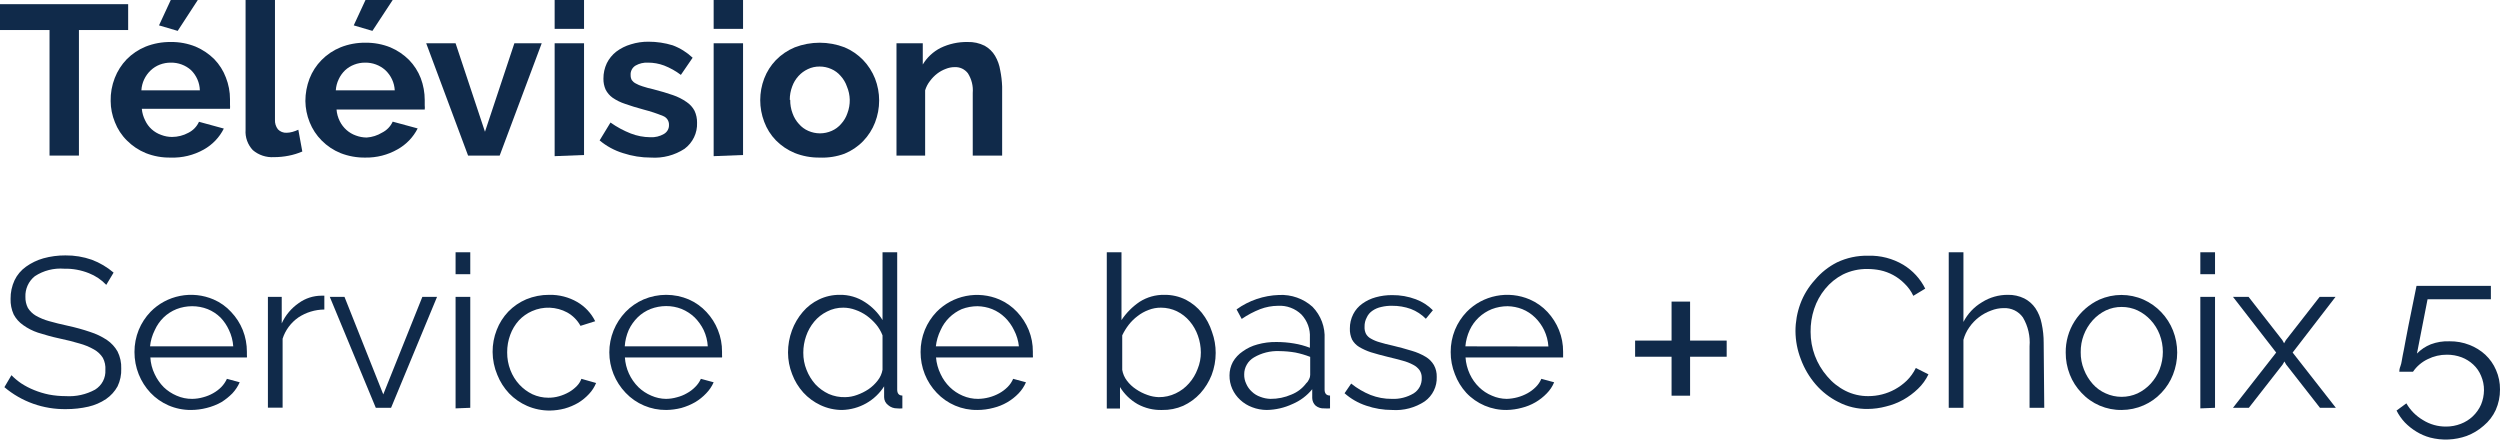
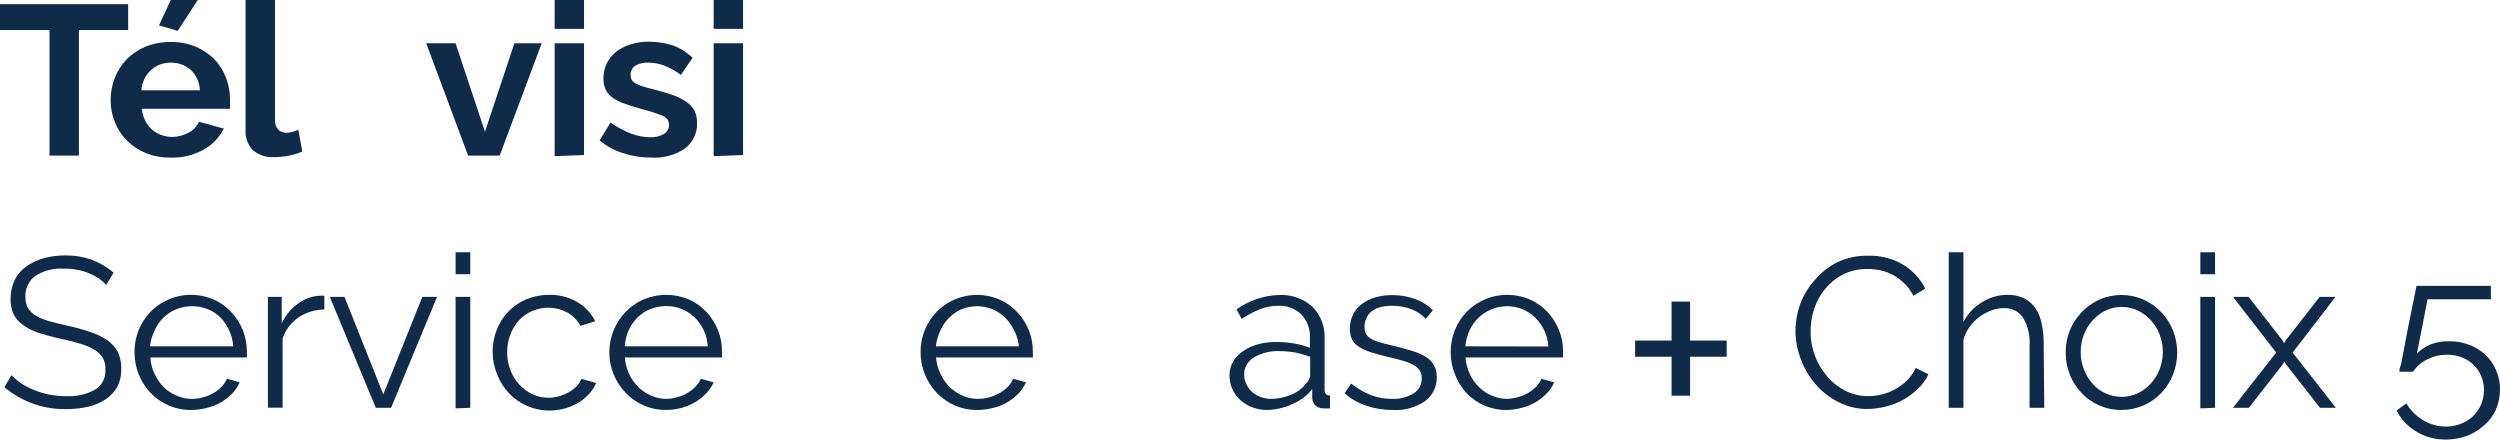
<svg xmlns="http://www.w3.org/2000/svg" width="91" height="16" viewBox="0 0 91 16" fill="none">
  <path d="M4.665 1.093H2.873V5.663H1.803V1.093H0V0.152H4.665V1.093Z" fill="#102A4A" />
  <path d="M6.205 5.736C5.898 5.741 5.592 5.686 5.307 5.573C5.049 5.468 4.817 5.312 4.622 5.116C4.429 4.927 4.28 4.699 4.183 4.449C4.082 4.204 4.029 3.942 4.028 3.677C4.022 3.39 4.073 3.104 4.178 2.837C4.276 2.585 4.423 2.355 4.611 2.159C4.807 1.96 5.041 1.803 5.301 1.697C5.592 1.582 5.903 1.525 6.216 1.529C6.526 1.524 6.833 1.582 7.12 1.697C7.374 1.805 7.605 1.96 7.8 2.154C7.985 2.346 8.129 2.573 8.222 2.821C8.322 3.074 8.373 3.343 8.372 3.614C8.372 3.682 8.372 3.745 8.372 3.808C8.376 3.859 8.376 3.91 8.372 3.961H5.162C5.175 4.109 5.217 4.253 5.285 4.386C5.342 4.508 5.422 4.617 5.522 4.707C5.623 4.797 5.74 4.867 5.868 4.911C5.994 4.96 6.129 4.985 6.264 4.985C6.472 4.984 6.676 4.932 6.858 4.833C7.03 4.747 7.166 4.606 7.243 4.433L8.147 4.68C7.988 5 7.734 5.265 7.42 5.442C7.051 5.65 6.63 5.752 6.205 5.736ZM7.275 3.288C7.267 3.012 7.153 2.749 6.954 2.553C6.753 2.373 6.489 2.275 6.216 2.28C6.079 2.279 5.943 2.304 5.815 2.353C5.694 2.4 5.583 2.47 5.489 2.558C5.285 2.75 5.162 3.011 5.146 3.288H7.275ZM6.468 1.124L5.788 0.924L6.216 0H7.2L6.468 1.124Z" fill="#102A4A" />
  <path d="M8.939 0H10.009V4.36C10.002 4.484 10.04 4.607 10.116 4.707C10.156 4.749 10.205 4.782 10.259 4.804C10.314 4.826 10.373 4.836 10.431 4.833C10.504 4.831 10.576 4.821 10.646 4.801C10.719 4.78 10.79 4.754 10.859 4.722L11.004 5.515C10.844 5.584 10.677 5.635 10.506 5.668C10.33 5.703 10.151 5.72 9.971 5.72C9.69 5.737 9.413 5.645 9.201 5.463C9.109 5.364 9.038 5.248 8.993 5.122C8.948 4.995 8.929 4.861 8.939 4.728V0Z" fill="#102A4A" />
-   <path d="M13.299 5.736C12.989 5.741 12.682 5.685 12.395 5.573C12.137 5.468 11.905 5.312 11.71 5.116C11.519 4.925 11.37 4.698 11.271 4.449C11.172 4.203 11.119 3.942 11.116 3.677C11.116 3.399 11.167 3.123 11.266 2.863C11.364 2.61 11.513 2.379 11.705 2.185C11.9 1.986 12.135 1.829 12.395 1.723C12.683 1.608 12.993 1.551 13.304 1.555C13.614 1.551 13.921 1.608 14.208 1.723C14.463 1.831 14.693 1.986 14.888 2.18C15.075 2.372 15.22 2.599 15.316 2.847C15.411 3.101 15.46 3.369 15.46 3.64C15.46 3.708 15.46 3.772 15.46 3.835C15.466 3.885 15.466 3.936 15.46 3.987H12.25C12.261 4.135 12.301 4.279 12.368 4.412C12.428 4.534 12.512 4.642 12.614 4.733C12.712 4.82 12.827 4.888 12.951 4.932C13.077 4.98 13.211 5.005 13.347 5.006C13.546 4.993 13.739 4.931 13.909 4.827C14.08 4.742 14.216 4.601 14.294 4.428L15.203 4.675C15.042 4.995 14.787 5.26 14.47 5.437C14.115 5.64 13.71 5.743 13.299 5.736ZM14.369 3.288C14.355 3.009 14.232 2.746 14.026 2.553C13.825 2.373 13.561 2.275 13.288 2.28C13.153 2.279 13.018 2.304 12.892 2.353C12.769 2.4 12.657 2.469 12.561 2.558C12.465 2.651 12.387 2.759 12.331 2.879C12.269 3.007 12.232 3.146 12.223 3.288H14.369ZM13.556 1.124L12.876 0.924L13.304 0H14.294L13.556 1.124Z" fill="#102A4A" />
  <path d="M17.038 5.663L15.514 1.576H16.583L17.653 4.796L18.723 1.576H19.718L18.188 5.663H17.038Z" fill="#102A4A" />
  <path d="M20.189 1.051V0H21.259V1.051H20.189ZM20.189 5.684V1.576H21.259V5.642L20.189 5.684Z" fill="#102A4A" />
  <path d="M23.698 5.736C23.351 5.737 23.006 5.682 22.676 5.573C22.364 5.477 22.075 5.32 21.826 5.111L22.222 4.46C22.45 4.622 22.698 4.756 22.96 4.859C23.186 4.947 23.428 4.993 23.671 4.995C23.846 5.005 24.019 4.963 24.169 4.875C24.227 4.841 24.275 4.792 24.307 4.734C24.339 4.676 24.354 4.61 24.351 4.544C24.353 4.475 24.334 4.407 24.296 4.35C24.258 4.293 24.202 4.248 24.137 4.223C23.911 4.13 23.678 4.053 23.441 3.992C23.174 3.919 22.944 3.85 22.757 3.782C22.593 3.729 22.438 3.653 22.297 3.556C22.19 3.479 22.104 3.378 22.045 3.262C21.989 3.136 21.962 3 21.965 2.863C21.963 2.669 22.005 2.477 22.088 2.301C22.169 2.138 22.286 1.994 22.43 1.881C22.59 1.76 22.772 1.669 22.965 1.613C23.173 1.548 23.39 1.516 23.607 1.518C23.905 1.518 24.201 1.562 24.485 1.649C24.756 1.75 25.003 1.904 25.212 2.101L24.784 2.726C24.598 2.585 24.393 2.471 24.174 2.385C23.986 2.315 23.787 2.279 23.586 2.28C23.429 2.272 23.273 2.308 23.137 2.385C23.076 2.421 23.027 2.474 22.995 2.536C22.963 2.598 22.949 2.667 22.955 2.737C22.953 2.799 22.968 2.86 22.997 2.915C23.034 2.966 23.081 3.007 23.137 3.036C23.214 3.08 23.297 3.115 23.383 3.141C23.509 3.183 23.637 3.218 23.768 3.246C24.051 3.32 24.303 3.393 24.495 3.462C24.672 3.522 24.84 3.607 24.993 3.714C25.115 3.795 25.214 3.905 25.282 4.034C25.345 4.171 25.376 4.32 25.373 4.47C25.38 4.652 25.343 4.833 25.263 4.998C25.184 5.162 25.066 5.306 24.918 5.416C24.558 5.652 24.13 5.764 23.698 5.736Z" fill="#102A4A" />
  <path d="M25.977 1.051V0H27.047V1.051H25.977ZM25.977 5.684V1.576H27.047V5.642L25.977 5.684Z" fill="#102A4A" />
-   <path d="M29.834 5.736C29.523 5.74 29.213 5.683 28.925 5.568C28.667 5.461 28.434 5.303 28.24 5.106C28.053 4.912 27.91 4.684 27.817 4.433C27.624 3.925 27.624 3.366 27.817 2.858C27.913 2.607 28.058 2.379 28.245 2.185C28.439 1.987 28.672 1.83 28.93 1.723C29.513 1.499 30.16 1.499 30.743 1.723C30.998 1.83 31.227 1.988 31.418 2.185C31.604 2.38 31.751 2.608 31.851 2.858C32.051 3.374 32.051 3.944 31.851 4.46C31.755 4.709 31.609 4.938 31.423 5.132C31.232 5.331 31 5.488 30.743 5.594C30.453 5.701 30.144 5.749 29.834 5.736ZM28.764 3.635C28.761 3.803 28.79 3.971 28.85 4.129C28.9 4.27 28.978 4.401 29.08 4.512C29.173 4.621 29.29 4.707 29.422 4.764C29.556 4.823 29.701 4.854 29.847 4.854C29.994 4.854 30.139 4.823 30.273 4.764C30.405 4.707 30.522 4.621 30.615 4.512C30.718 4.4 30.797 4.267 30.845 4.123C30.905 3.966 30.934 3.798 30.931 3.63C30.927 3.466 30.893 3.303 30.829 3.152C30.78 3.008 30.702 2.876 30.599 2.763C30.506 2.654 30.389 2.568 30.257 2.511C30.124 2.452 29.98 2.421 29.834 2.422C29.686 2.42 29.539 2.452 29.406 2.516C29.276 2.577 29.159 2.662 29.064 2.768C28.962 2.88 28.884 3.01 28.834 3.152C28.776 3.306 28.747 3.47 28.748 3.635H28.764Z" fill="#102A4A" />
-   <path d="M36.478 5.663H35.408V3.383C35.429 3.132 35.367 2.882 35.232 2.668C35.176 2.595 35.104 2.536 35.02 2.496C34.936 2.457 34.843 2.439 34.75 2.443C34.64 2.443 34.531 2.465 34.429 2.506C34.316 2.548 34.209 2.606 34.114 2.679C34.014 2.756 33.926 2.846 33.852 2.947C33.772 3.049 33.712 3.165 33.675 3.288V5.663H32.632V1.576H33.589V2.348C33.743 2.091 33.967 1.881 34.237 1.744C34.541 1.597 34.877 1.523 35.216 1.529C35.433 1.521 35.648 1.568 35.842 1.665C35.999 1.753 36.13 1.879 36.221 2.033C36.316 2.195 36.379 2.373 36.408 2.558C36.448 2.754 36.471 2.952 36.478 3.152V5.663Z" fill="#102A4A" />
  <path d="M3.868 10.369C3.692 10.183 3.476 10.038 3.236 9.944C2.951 9.83 2.645 9.774 2.338 9.781C1.96 9.751 1.583 9.847 1.268 10.054C1.155 10.144 1.066 10.259 1.006 10.39C0.947 10.52 0.919 10.662 0.925 10.805C0.921 10.945 0.952 11.084 1.016 11.21C1.087 11.323 1.184 11.419 1.3 11.488C1.451 11.574 1.613 11.641 1.781 11.688C1.979 11.745 2.215 11.803 2.482 11.861C2.752 11.92 3.018 11.993 3.279 12.082C3.497 12.151 3.704 12.25 3.894 12.376C4.054 12.485 4.186 12.629 4.28 12.796C4.375 12.989 4.421 13.201 4.413 13.416C4.422 13.638 4.376 13.86 4.28 14.062C4.179 14.246 4.036 14.404 3.862 14.524C3.668 14.655 3.45 14.749 3.22 14.802C2.954 14.863 2.681 14.893 2.407 14.892C1.584 14.906 0.784 14.622 0.16 14.093L0.417 13.657C0.526 13.769 0.646 13.869 0.776 13.957C0.923 14.052 1.078 14.133 1.241 14.198C1.414 14.269 1.593 14.323 1.776 14.361C1.979 14.4 2.185 14.419 2.391 14.419C2.764 14.443 3.135 14.361 3.461 14.183C3.583 14.107 3.682 14.002 3.748 13.876C3.814 13.75 3.844 13.609 3.836 13.468C3.847 13.316 3.816 13.163 3.745 13.027C3.666 12.9 3.555 12.796 3.424 12.722C3.256 12.626 3.076 12.552 2.889 12.502C2.68 12.439 2.434 12.376 2.156 12.318C1.878 12.26 1.621 12.181 1.38 12.108C1.189 12.044 1.008 11.952 0.845 11.835C0.699 11.734 0.58 11.601 0.498 11.446C0.417 11.267 0.379 11.073 0.385 10.879C0.382 10.645 0.431 10.414 0.53 10.201C0.624 10.004 0.768 9.835 0.947 9.707C1.138 9.571 1.351 9.467 1.578 9.403C1.839 9.331 2.109 9.295 2.381 9.297C2.708 9.293 3.035 9.347 3.343 9.455C3.633 9.565 3.901 9.723 4.135 9.923L3.868 10.369Z" fill="#102A4A" />
  <path d="M6.954 14.923C6.671 14.925 6.39 14.868 6.13 14.755C5.884 14.647 5.662 14.492 5.478 14.298C5.294 14.102 5.149 13.874 5.05 13.626C4.946 13.367 4.894 13.09 4.895 12.812C4.894 12.536 4.947 12.264 5.05 12.008C5.15 11.765 5.295 11.542 5.478 11.351C5.767 11.054 6.142 10.852 6.553 10.771C6.963 10.69 7.389 10.735 7.773 10.9C8.018 11.005 8.236 11.161 8.415 11.357C8.596 11.548 8.739 11.77 8.837 12.013C8.937 12.266 8.988 12.535 8.987 12.806V12.927C8.992 12.955 8.992 12.983 8.987 13.011H5.473C5.484 13.22 5.537 13.426 5.628 13.615C5.71 13.792 5.822 13.954 5.959 14.093C6.095 14.224 6.255 14.329 6.43 14.403C6.608 14.482 6.802 14.521 6.997 14.519C7.131 14.517 7.264 14.498 7.393 14.461C7.52 14.428 7.643 14.379 7.757 14.314C7.867 14.253 7.968 14.177 8.056 14.088C8.141 14 8.21 13.899 8.26 13.789L8.725 13.915C8.66 14.063 8.569 14.2 8.458 14.319C8.337 14.441 8.203 14.549 8.056 14.64C7.888 14.733 7.709 14.804 7.521 14.85C7.336 14.898 7.146 14.922 6.954 14.923ZM8.49 12.607C8.476 12.401 8.424 12.2 8.334 12.013C8.258 11.845 8.153 11.69 8.024 11.556C7.891 11.426 7.733 11.322 7.559 11.252C7.378 11.181 7.186 11.146 6.992 11.146C6.798 11.147 6.605 11.182 6.425 11.252C6.249 11.322 6.089 11.426 5.954 11.556C5.818 11.689 5.71 11.846 5.633 12.018C5.54 12.203 5.482 12.402 5.462 12.607H8.49Z" fill="#102A4A" />
  <path d="M11.806 11.267C11.469 11.269 11.139 11.37 10.859 11.556C10.588 11.746 10.387 12.017 10.287 12.328V14.839H9.752V10.805H10.255V11.771C10.39 11.474 10.604 11.218 10.876 11.031C11.116 10.857 11.406 10.763 11.705 10.763H11.806V11.267Z" fill="#102A4A" />
  <path d="M13.679 14.844L12.004 10.805H12.539L13.951 14.356L15.374 10.805H15.909L14.235 14.844H13.679Z" fill="#102A4A" />
  <path d="M16.583 9.98V9.182H17.118V9.98H16.583ZM16.583 14.865V10.805H17.118V14.844L16.583 14.865Z" fill="#102A4A" />
  <path d="M17.931 12.812C17.929 12.537 17.98 12.264 18.081 12.008C18.176 11.761 18.32 11.534 18.504 11.341C18.689 11.151 18.911 10.999 19.157 10.894C19.421 10.786 19.704 10.73 19.991 10.732C20.35 10.724 20.704 10.815 21.013 10.994C21.295 11.159 21.522 11.402 21.665 11.693L21.13 11.861C21.019 11.656 20.85 11.486 20.644 11.372C20.449 11.267 20.232 11.209 20.01 11.2C19.788 11.192 19.567 11.235 19.365 11.325C19.185 11.404 19.023 11.518 18.889 11.661C18.75 11.815 18.643 11.993 18.573 12.187C18.497 12.392 18.459 12.609 18.461 12.827C18.459 13.048 18.499 13.267 18.579 13.473C18.653 13.667 18.763 13.845 18.905 13.999C19.039 14.145 19.201 14.264 19.381 14.351C19.562 14.434 19.759 14.477 19.959 14.477C20.091 14.478 20.223 14.46 20.349 14.424C20.477 14.388 20.599 14.337 20.713 14.272C20.818 14.212 20.913 14.137 20.997 14.051C21.07 13.976 21.127 13.887 21.163 13.789L21.698 13.941C21.638 14.088 21.551 14.224 21.441 14.34C21.327 14.464 21.195 14.572 21.05 14.661C20.894 14.752 20.727 14.822 20.553 14.871C20.378 14.917 20.198 14.941 20.018 14.944C19.732 14.946 19.45 14.889 19.189 14.776C18.941 14.668 18.717 14.513 18.531 14.319C18.347 14.123 18.202 13.895 18.103 13.647C17.991 13.382 17.933 13.098 17.931 12.812Z" fill="#102A4A" />
  <path d="M24.249 14.923C23.972 14.925 23.698 14.871 23.444 14.763C23.19 14.656 22.961 14.497 22.773 14.298C22.391 13.899 22.179 13.372 22.179 12.825C22.179 12.277 22.391 11.751 22.773 11.351C22.958 11.16 23.18 11.006 23.425 10.9C23.685 10.789 23.966 10.732 24.249 10.732C24.533 10.732 24.813 10.789 25.073 10.9C25.317 11.007 25.535 11.162 25.715 11.357C25.895 11.548 26.036 11.771 26.132 12.013C26.234 12.266 26.285 12.535 26.282 12.806V12.927C26.286 12.955 26.286 12.983 26.282 13.011H22.746C22.771 13.418 22.946 13.803 23.238 14.093C23.374 14.224 23.534 14.329 23.709 14.403C23.877 14.477 24.059 14.517 24.244 14.519C24.378 14.518 24.511 14.498 24.64 14.461C24.767 14.429 24.89 14.38 25.003 14.314C25.114 14.254 25.215 14.178 25.303 14.088C25.392 14.002 25.462 13.901 25.512 13.789L25.977 13.915C25.912 14.065 25.819 14.201 25.704 14.319C25.586 14.444 25.451 14.552 25.303 14.64C25.145 14.73 24.976 14.801 24.8 14.85C24.62 14.896 24.435 14.921 24.249 14.923ZM25.763 12.607C25.751 12.401 25.701 12.2 25.613 12.013C25.529 11.842 25.417 11.686 25.282 11.551C25.145 11.422 24.986 11.318 24.811 11.246C24.632 11.176 24.442 11.14 24.249 11.141C24.055 11.141 23.863 11.177 23.682 11.246C23.506 11.316 23.346 11.419 23.211 11.551C23.076 11.685 22.965 11.841 22.885 12.013C22.803 12.202 22.754 12.402 22.741 12.607H25.763Z" fill="#102A4A" />
-   <path d="M30.652 14.923C30.378 14.923 30.108 14.862 29.861 14.745C29.625 14.634 29.415 14.479 29.24 14.288C29.064 14.092 28.926 13.866 28.834 13.62C28.735 13.369 28.684 13.102 28.684 12.833C28.683 12.557 28.732 12.283 28.828 12.024C28.918 11.78 29.05 11.555 29.219 11.357C29.381 11.165 29.584 11.009 29.813 10.9C30.047 10.787 30.306 10.73 30.567 10.732C30.894 10.726 31.215 10.82 31.487 10.999C31.747 11.166 31.965 11.389 32.124 11.651V9.182H32.658V14.183C32.658 14.324 32.723 14.398 32.846 14.398V14.865C32.783 14.872 32.721 14.872 32.658 14.865C32.536 14.868 32.417 14.825 32.327 14.745C32.282 14.711 32.245 14.667 32.22 14.617C32.195 14.567 32.182 14.511 32.182 14.456V14.062C32.02 14.318 31.795 14.531 31.528 14.682C31.261 14.832 30.96 14.915 30.652 14.923ZM30.77 14.456C30.915 14.454 31.058 14.427 31.193 14.377C31.342 14.325 31.484 14.254 31.615 14.167C31.744 14.078 31.858 13.97 31.952 13.846C32.041 13.732 32.1 13.599 32.124 13.458V12.207C32.068 12.065 31.991 11.932 31.894 11.814C31.793 11.694 31.678 11.586 31.551 11.493C31.423 11.402 31.283 11.329 31.134 11.278C30.995 11.227 30.849 11.2 30.701 11.199C30.492 11.196 30.286 11.245 30.102 11.341C29.922 11.43 29.763 11.555 29.636 11.709C29.507 11.865 29.407 12.043 29.342 12.234C29.274 12.428 29.24 12.632 29.24 12.838C29.238 13.052 29.278 13.264 29.358 13.463C29.433 13.655 29.541 13.833 29.679 13.988C29.817 14.135 29.982 14.254 30.166 14.34C30.356 14.423 30.562 14.463 30.77 14.456Z" fill="#102A4A" />
  <path d="M35.574 14.923C35.297 14.927 35.022 14.873 34.768 14.765C34.514 14.657 34.285 14.498 34.097 14.298C33.911 14.103 33.764 13.875 33.664 13.626C33.56 13.367 33.508 13.09 33.509 12.812C33.508 12.536 33.561 12.264 33.664 12.008C33.764 11.765 33.909 11.542 34.092 11.351C34.381 11.056 34.754 10.855 35.162 10.774C35.571 10.694 35.994 10.737 36.376 10.9C36.622 11.006 36.842 11.162 37.024 11.357C37.204 11.549 37.347 11.771 37.446 12.013C37.548 12.266 37.599 12.535 37.596 12.806V12.927C37.601 12.955 37.601 12.983 37.596 13.011H34.071C34.088 13.221 34.145 13.425 34.237 13.615C34.319 13.793 34.433 13.955 34.574 14.093C34.708 14.224 34.866 14.329 35.039 14.403C35.218 14.481 35.411 14.521 35.606 14.519C35.876 14.514 36.141 14.444 36.376 14.314C36.486 14.253 36.587 14.177 36.676 14.088C36.763 14.002 36.832 13.9 36.879 13.789L37.345 13.915C37.281 14.064 37.191 14.201 37.077 14.319C36.831 14.575 36.516 14.758 36.168 14.844C35.974 14.897 35.775 14.923 35.574 14.923ZM37.088 12.607C37.067 12.402 37.007 12.202 36.911 12.018C36.829 11.847 36.717 11.69 36.58 11.556C36.446 11.426 36.288 11.322 36.114 11.252C35.944 11.185 35.763 11.149 35.579 11.146C35.384 11.147 35.19 11.182 35.007 11.252C34.662 11.404 34.387 11.677 34.237 12.018C34.146 12.204 34.088 12.403 34.065 12.607H37.088Z" fill="#102A4A" />
-   <path d="M42.298 14.923C41.986 14.933 41.677 14.858 41.405 14.708C41.143 14.557 40.924 14.344 40.768 14.088V14.871H40.287V9.182H40.822V11.651C40.996 11.388 41.222 11.161 41.485 10.984C41.753 10.814 42.066 10.726 42.384 10.732C42.655 10.728 42.923 10.79 43.165 10.91C43.391 11.028 43.59 11.19 43.748 11.388C43.912 11.596 44.037 11.831 44.117 12.082C44.207 12.328 44.252 12.587 44.251 12.848C44.251 13.125 44.2 13.399 44.101 13.657C44.004 13.9 43.865 14.124 43.689 14.319C43.515 14.509 43.304 14.662 43.069 14.771C42.826 14.877 42.563 14.929 42.298 14.923ZM42.175 14.456C42.39 14.459 42.603 14.412 42.796 14.319C42.98 14.232 43.144 14.109 43.277 13.957C43.415 13.803 43.522 13.624 43.593 13.431C43.672 13.24 43.712 13.034 43.711 12.827C43.71 12.62 43.674 12.414 43.604 12.218C43.537 12.026 43.436 11.848 43.304 11.693C43.176 11.541 43.018 11.418 42.839 11.33C42.659 11.244 42.461 11.199 42.261 11.199C42.105 11.197 41.95 11.226 41.806 11.283C41.663 11.336 41.53 11.41 41.41 11.504C41.287 11.595 41.178 11.703 41.084 11.824C40.992 11.944 40.913 12.072 40.849 12.207V13.463C40.873 13.606 40.931 13.741 41.02 13.857C41.111 13.978 41.224 14.083 41.351 14.167C41.48 14.255 41.62 14.326 41.769 14.377C41.899 14.425 42.036 14.451 42.175 14.456Z" fill="#102A4A" />
  <path d="M46.112 14.923C45.929 14.922 45.748 14.889 45.578 14.823C45.416 14.763 45.269 14.672 45.144 14.556C45.021 14.443 44.923 14.307 44.855 14.156C44.786 14.001 44.751 13.832 44.754 13.662C44.754 13.492 44.796 13.325 44.877 13.174C44.965 13.021 45.088 12.89 45.235 12.791C45.396 12.675 45.577 12.589 45.77 12.538C45.996 12.475 46.23 12.445 46.465 12.449C46.679 12.449 46.892 12.466 47.102 12.502C47.3 12.534 47.493 12.587 47.68 12.659V12.292C47.689 12.137 47.666 11.983 47.613 11.838C47.559 11.692 47.477 11.559 47.37 11.446C47.258 11.338 47.125 11.254 46.978 11.2C46.832 11.145 46.675 11.122 46.519 11.131C46.298 11.133 46.078 11.174 45.872 11.252C45.634 11.345 45.408 11.465 45.198 11.609L45.011 11.262C45.46 10.938 45.999 10.755 46.556 10.737C46.779 10.726 47.001 10.758 47.21 10.832C47.42 10.906 47.612 11.02 47.776 11.168C47.927 11.324 48.044 11.509 48.12 11.711C48.195 11.914 48.227 12.129 48.215 12.344V14.183C48.215 14.324 48.284 14.398 48.413 14.398V14.865C48.345 14.871 48.277 14.871 48.209 14.865C48.093 14.874 47.978 14.838 47.889 14.766C47.85 14.73 47.819 14.687 47.798 14.639C47.777 14.591 47.766 14.539 47.765 14.487V14.167C47.574 14.403 47.326 14.589 47.043 14.708C46.752 14.844 46.435 14.917 46.112 14.923ZM46.241 14.519C46.506 14.521 46.769 14.468 47.011 14.361C47.225 14.276 47.41 14.134 47.546 13.951C47.593 13.909 47.629 13.857 47.653 13.799C47.678 13.752 47.69 13.7 47.691 13.647V12.99C47.517 12.923 47.338 12.87 47.156 12.833C46.961 12.799 46.764 12.782 46.567 12.78C46.242 12.766 45.92 12.847 45.642 13.011C45.534 13.075 45.444 13.165 45.383 13.273C45.321 13.38 45.288 13.502 45.289 13.626C45.285 13.745 45.311 13.864 45.364 13.973C45.41 14.08 45.48 14.177 45.567 14.256C45.655 14.341 45.761 14.405 45.877 14.445C45.993 14.49 46.116 14.515 46.241 14.519Z" fill="#102A4A" />
  <path d="M50.67 14.923C50.35 14.923 50.031 14.87 49.729 14.766C49.438 14.67 49.17 14.516 48.942 14.314L49.183 13.962C49.396 14.134 49.634 14.274 49.889 14.377C50.134 14.472 50.396 14.521 50.66 14.519C50.94 14.532 51.217 14.462 51.457 14.319C51.551 14.259 51.628 14.175 51.68 14.077C51.731 13.978 51.756 13.868 51.751 13.757C51.755 13.657 51.727 13.557 51.671 13.473C51.611 13.392 51.532 13.325 51.441 13.279C51.317 13.213 51.186 13.162 51.05 13.127C50.895 13.085 50.718 13.037 50.515 12.99C50.312 12.943 50.076 12.875 49.9 12.822C49.75 12.773 49.607 12.708 49.472 12.628C49.364 12.562 49.276 12.47 49.215 12.36C49.158 12.235 49.13 12.098 49.135 11.961C49.133 11.778 49.175 11.598 49.258 11.435C49.335 11.283 49.449 11.152 49.59 11.052C49.737 10.947 49.901 10.869 50.076 10.821C50.271 10.767 50.473 10.74 50.676 10.742C50.97 10.739 51.262 10.791 51.537 10.894C51.771 10.981 51.983 11.117 52.157 11.293L51.901 11.603C51.747 11.447 51.561 11.325 51.355 11.246C51.137 11.168 50.907 11.129 50.676 11.131C50.542 11.128 50.409 11.142 50.28 11.173C50.164 11.197 50.055 11.243 49.959 11.309C49.867 11.37 49.794 11.456 49.75 11.556C49.694 11.659 49.667 11.775 49.67 11.892C49.664 11.983 49.683 12.073 49.723 12.155C49.766 12.229 49.829 12.289 49.905 12.328C50.006 12.386 50.114 12.43 50.226 12.46C50.355 12.502 50.51 12.538 50.697 12.581C50.884 12.623 51.189 12.707 51.392 12.77C51.567 12.82 51.734 12.893 51.89 12.985C52.017 13.059 52.122 13.164 52.195 13.29C52.267 13.422 52.302 13.57 52.297 13.72C52.304 13.892 52.268 14.062 52.192 14.217C52.117 14.372 52.004 14.506 51.863 14.608C51.513 14.841 51.093 14.953 50.67 14.923Z" fill="#102A4A" />
  <path d="M54.848 14.923C54.571 14.927 54.297 14.873 54.042 14.765C53.788 14.657 53.559 14.498 53.372 14.298C53.193 14.101 53.053 13.873 52.96 13.626C52.856 13.367 52.803 13.09 52.805 12.812C52.804 12.536 52.856 12.264 52.96 12.008C53.059 11.765 53.205 11.542 53.388 11.351C53.677 11.054 54.052 10.852 54.463 10.771C54.873 10.69 55.299 10.735 55.683 10.9C55.928 11.006 56.149 11.162 56.33 11.357C56.508 11.549 56.649 11.771 56.747 12.013C56.849 12.266 56.9 12.535 56.897 12.806V12.927C56.897 12.969 56.897 13.001 56.897 13.011H53.345C53.359 13.22 53.412 13.425 53.5 13.615C53.582 13.793 53.696 13.955 53.837 14.093C53.972 14.225 54.132 14.331 54.308 14.403C54.476 14.478 54.658 14.517 54.843 14.519C55.109 14.512 55.37 14.442 55.602 14.314C55.712 14.253 55.813 14.177 55.902 14.088C55.989 14.002 56.058 13.9 56.105 13.789L56.571 13.915C56.509 14.065 56.418 14.203 56.303 14.319C56.057 14.575 55.742 14.758 55.394 14.844C55.216 14.893 55.033 14.919 54.848 14.923ZM56.362 12.612C56.349 12.406 56.296 12.205 56.207 12.018C56.125 11.847 56.012 11.69 55.875 11.556C55.742 11.426 55.584 11.322 55.41 11.252C55.239 11.185 55.058 11.149 54.875 11.146C54.679 11.147 54.485 11.182 54.303 11.252C53.943 11.396 53.654 11.671 53.495 12.018C53.41 12.205 53.357 12.403 53.34 12.607L56.362 12.612Z" fill="#102A4A" />
  <path d="M62.851 12.397V12.985H61.519V14.403H60.845V12.985H59.518V12.397H60.845V10.978H61.519V12.397H62.851Z" fill="#102A4A" />
  <path d="M65.355 12.05C65.356 11.713 65.415 11.379 65.531 11.062C65.65 10.739 65.832 10.441 66.066 10.185C66.287 9.922 66.56 9.706 66.868 9.55C67.22 9.383 67.607 9.3 67.997 9.308C68.449 9.294 68.894 9.409 69.281 9.639C69.625 9.848 69.901 10.149 70.078 10.506L69.645 10.768C69.565 10.597 69.452 10.442 69.313 10.311C69.076 10.074 68.772 9.909 68.441 9.838C68.288 9.807 68.132 9.791 67.976 9.791C67.666 9.786 67.359 9.855 67.082 9.991C66.832 10.12 66.612 10.299 66.435 10.516C66.257 10.733 66.121 10.981 66.034 11.246C65.945 11.516 65.902 11.798 65.906 12.081C65.904 12.674 66.118 13.248 66.51 13.699C66.692 13.917 66.918 14.096 67.173 14.225C67.431 14.355 67.718 14.422 68.008 14.419C68.347 14.419 68.68 14.334 68.976 14.172C69.132 14.086 69.276 13.98 69.404 13.857C69.541 13.723 69.653 13.566 69.736 13.395L70.196 13.626C70.103 13.822 69.974 14 69.816 14.151C69.656 14.306 69.476 14.44 69.281 14.55C69.081 14.661 68.867 14.744 68.644 14.797C68.43 14.854 68.209 14.884 67.987 14.886C67.614 14.892 67.246 14.805 66.917 14.634C66.599 14.475 66.317 14.256 66.087 13.988C65.856 13.718 65.675 13.411 65.552 13.079C65.424 12.751 65.357 12.402 65.355 12.05Z" fill="#102A4A" />
  <path d="M74.411 14.844H73.876V12.607C73.906 12.241 73.822 11.874 73.635 11.556C73.557 11.445 73.451 11.355 73.328 11.295C73.204 11.236 73.067 11.208 72.929 11.215C72.773 11.216 72.619 11.247 72.475 11.304C72.153 11.421 71.876 11.634 71.683 11.913C71.584 12.052 71.512 12.207 71.469 12.37V14.844H70.934V9.182H71.469V11.719C71.622 11.421 71.857 11.171 72.148 10.999C72.428 10.823 72.753 10.73 73.085 10.732C73.292 10.727 73.498 10.772 73.684 10.863C73.847 10.947 73.987 11.069 74.09 11.22C74.201 11.388 74.277 11.575 74.315 11.771C74.366 12.005 74.391 12.242 74.39 12.481L74.411 14.844Z" fill="#102A4A" />
  <path d="M77.23 14.923C76.955 14.927 76.682 14.873 76.429 14.765C76.177 14.657 75.95 14.498 75.765 14.298C75.582 14.106 75.438 13.882 75.342 13.636C75.241 13.38 75.19 13.107 75.192 12.833C75.187 12.43 75.299 12.034 75.516 11.692C75.734 11.35 76.046 11.077 76.417 10.905C76.67 10.794 76.943 10.736 77.22 10.736C77.496 10.736 77.77 10.794 78.022 10.905C78.266 11.014 78.486 11.169 78.669 11.362C78.854 11.556 78.999 11.782 79.097 12.029C79.301 12.546 79.301 13.119 79.097 13.636C79.001 13.882 78.858 14.106 78.675 14.298C78.493 14.493 78.273 14.648 78.027 14.755C77.776 14.865 77.505 14.922 77.23 14.923ZM75.738 12.822C75.735 13.038 75.775 13.252 75.856 13.452C75.93 13.645 76.039 13.822 76.177 13.978C76.306 14.124 76.467 14.24 76.647 14.319C76.829 14.402 77.027 14.445 77.228 14.445C77.428 14.445 77.626 14.402 77.808 14.319C77.988 14.233 78.15 14.113 78.284 13.967C78.425 13.813 78.536 13.635 78.611 13.442C78.767 13.034 78.767 12.584 78.611 12.176C78.537 11.982 78.426 11.804 78.284 11.651C78.15 11.505 77.988 11.385 77.808 11.299C77.627 11.215 77.43 11.172 77.23 11.173C77.031 11.171 76.833 11.214 76.653 11.299C76.472 11.387 76.31 11.508 76.177 11.656C75.889 11.976 75.733 12.39 75.738 12.817V12.822Z" fill="#102A4A" />
  <path d="M80.092 9.98V9.182H80.627V9.98H80.092ZM80.092 14.865V10.805H80.627V14.844L80.092 14.865Z" fill="#102A4A" />
  <path d="M81.847 10.805L83.077 12.381L83.141 12.496L83.206 12.381L84.436 10.805H85.014L83.452 12.833L85.025 14.844H84.447L83.216 13.269L83.152 13.158L83.088 13.269L81.858 14.844H81.28L82.853 12.833L81.28 10.805H81.847Z" fill="#102A4A" />
  <path d="M89.165 12.423C89.412 12.42 89.658 12.464 89.887 12.554C90.101 12.636 90.297 12.757 90.465 12.911C90.633 13.069 90.766 13.258 90.855 13.468C90.954 13.692 91.003 13.934 91 14.177C91.002 14.434 90.949 14.688 90.845 14.923C90.744 15.144 90.594 15.339 90.406 15.496C90.225 15.657 90.014 15.783 89.786 15.869C89.358 16.021 88.893 16.041 88.454 15.927C88.278 15.879 88.111 15.806 87.956 15.711C87.803 15.618 87.663 15.507 87.539 15.38C87.417 15.25 87.314 15.103 87.234 14.944L87.592 14.682C87.736 14.933 87.945 15.143 88.197 15.291C88.448 15.448 88.739 15.53 89.037 15.527C89.22 15.528 89.401 15.494 89.572 15.428C89.735 15.366 89.884 15.273 90.01 15.154C90.137 15.033 90.239 14.889 90.31 14.729C90.379 14.562 90.415 14.384 90.417 14.204C90.419 14.023 90.382 13.844 90.31 13.678C90.246 13.523 90.15 13.383 90.026 13.269C89.904 13.155 89.76 13.066 89.604 13.006C89.433 12.942 89.251 12.91 89.069 12.911C88.825 12.909 88.585 12.965 88.368 13.074C88.152 13.177 87.967 13.335 87.833 13.531H87.335C87.335 13.5 87.335 13.431 87.378 13.321C87.421 13.211 87.426 13.085 87.459 12.938C87.491 12.791 87.523 12.617 87.56 12.412C87.598 12.207 87.63 12.039 87.667 11.856C87.758 11.42 87.854 10.936 87.961 10.406H90.668V10.894H88.363L87.977 12.869C88.119 12.724 88.29 12.609 88.48 12.533C88.698 12.451 88.931 12.413 89.165 12.423Z" fill="#102A4A" />
</svg>